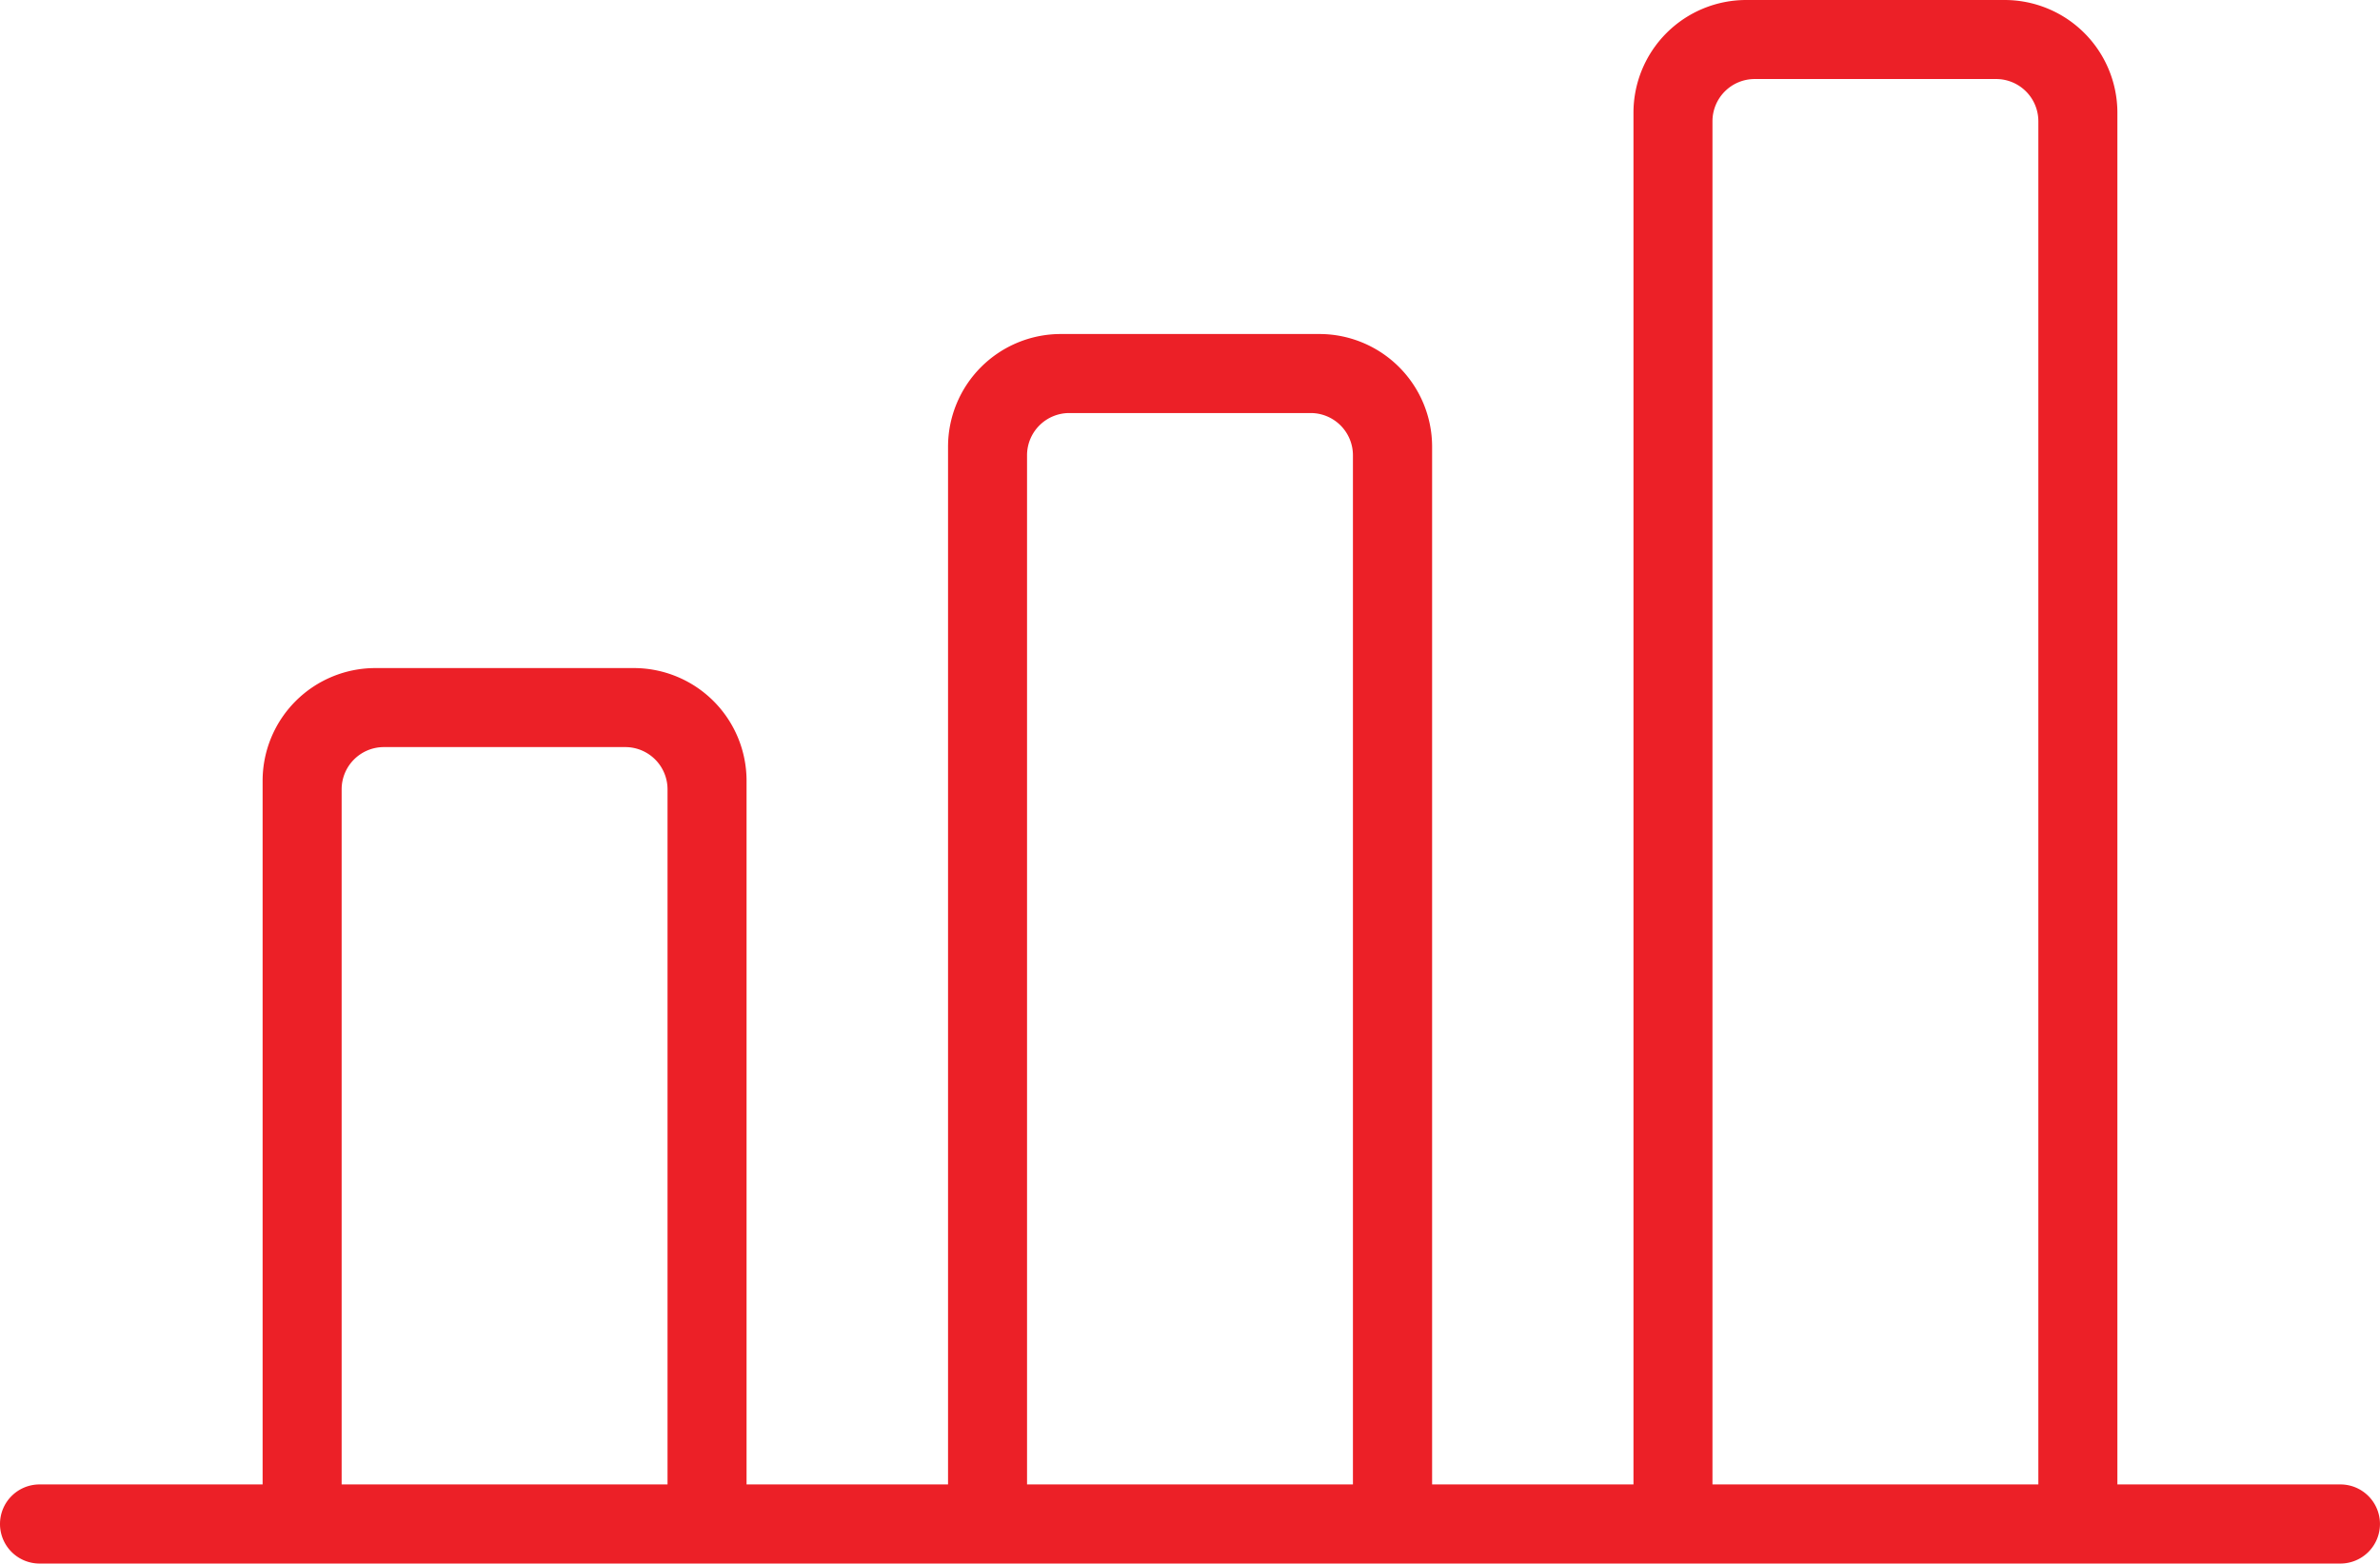
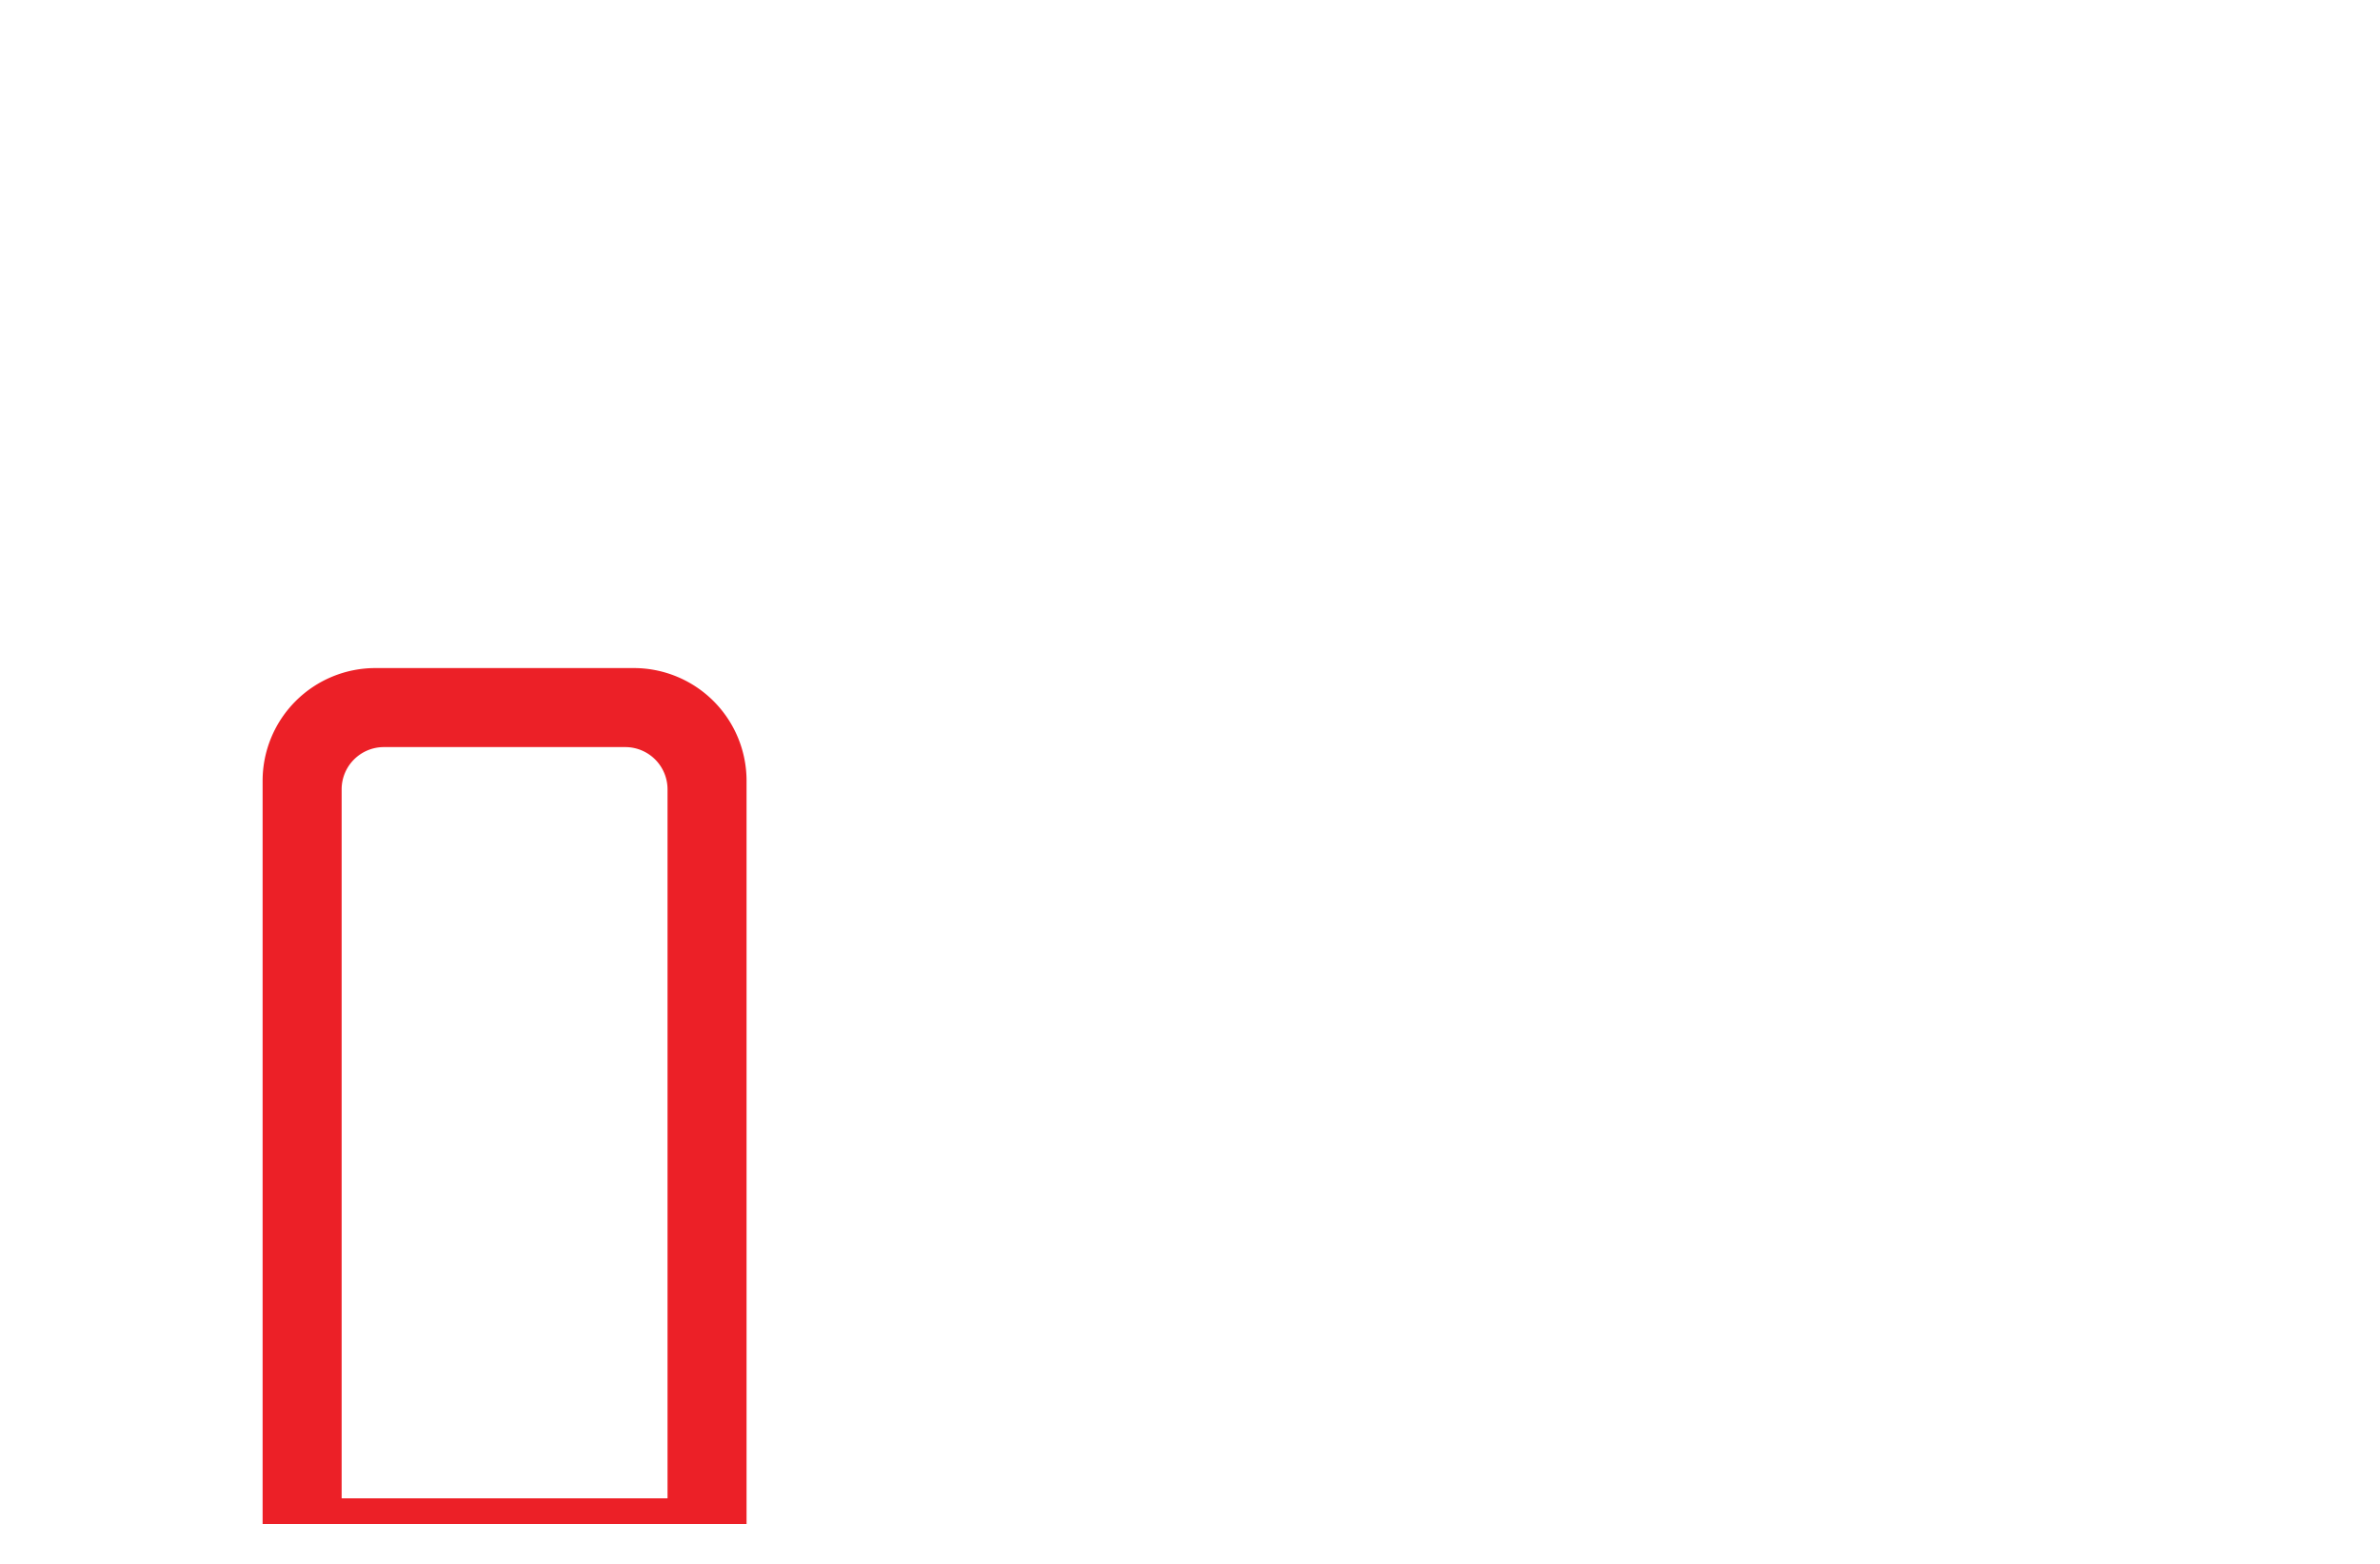
<svg xmlns="http://www.w3.org/2000/svg" id="S4B_icon__vanzari" width="80.859" height="53.125" viewBox="0 0 80.859 53.125">
  <g id="Group_130" data-name="Group 130" transform="translate(8.922 0)">
    <path id="Path_192" data-name="Path 192" d="M18.343,36.789V62.04H34.785V36.789a3.832,3.832,0,0,0-3.832-3.832H22.175A3.832,3.832,0,0,0,18.343,36.789ZM32.1,61.166H21.028V37.078a1.436,1.436,0,0,1,1.436-1.436h8.2A1.436,1.436,0,0,1,32.1,37.078Z" transform="translate(-18.343 -10.258)" fill="#ec2027" />
-     <path id="Path_193" data-name="Path 193" d="M30.654,30.789v36.6H47.1v-36.6a3.832,3.832,0,0,0-3.832-3.832H34.486A3.832,3.832,0,0,0,30.654,30.789ZM44.407,66.515H33.338V31.078a1.436,1.436,0,0,1,1.436-1.436h8.2a1.436,1.436,0,0,1,1.436,1.436V66.515Z" transform="translate(-7.367 -15.608)" fill="#ec2027" />
-     <path id="Path_194" data-name="Path 194" d="M42.965,24.789V72.739H59.406V24.789a3.832,3.832,0,0,0-3.832-3.832H46.8A3.832,3.832,0,0,0,42.965,24.789ZM56.718,71.865H45.649V25.078a1.436,1.436,0,0,1,1.436-1.436h8.2a1.436,1.436,0,0,1,1.436,1.436V71.865Z" transform="translate(3.609 -20.957)" fill="#ec2027" />
  </g>
-   <path id="Path_195" data-name="Path 195" d="M14.971,47.621h78.17a1.344,1.344,0,0,1,1.344,1.344h0a1.344,1.344,0,0,1-1.344,1.344H14.971a1.344,1.344,0,0,1-1.344-1.344h0A1.344,1.344,0,0,1,14.971,47.621Z" transform="translate(-13.627 2.816)" fill="#ec2027" />
</svg>